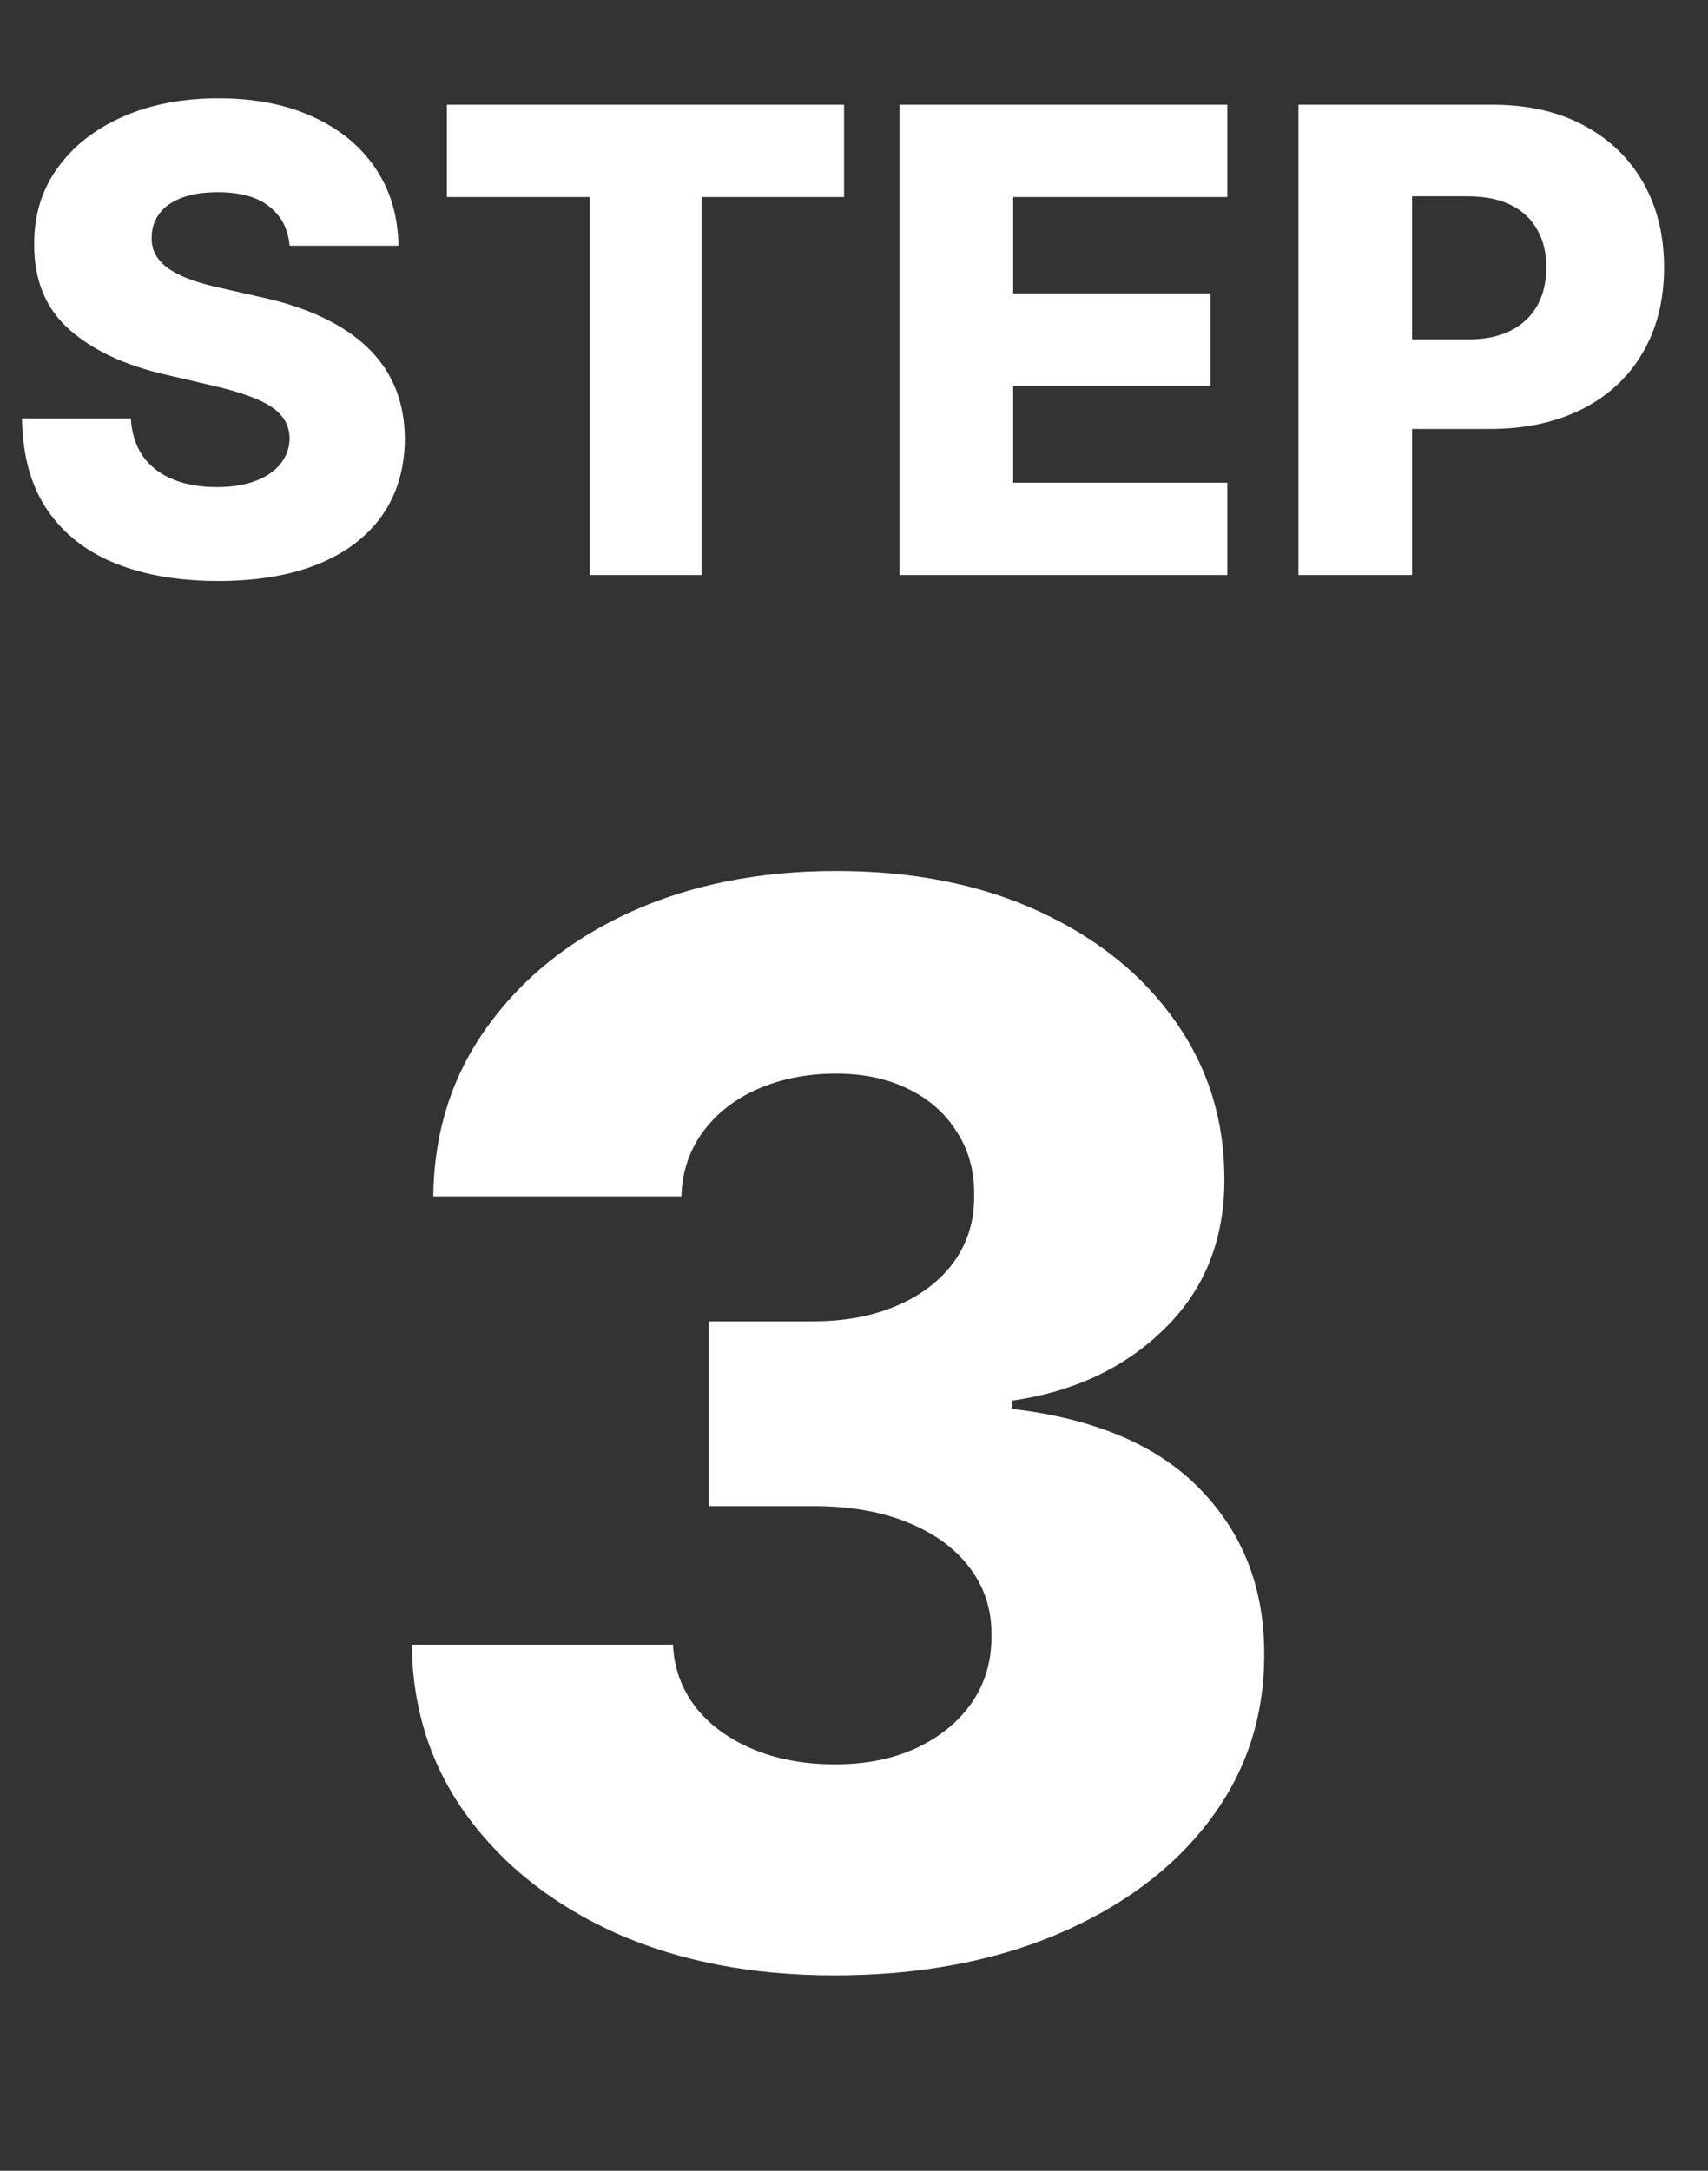
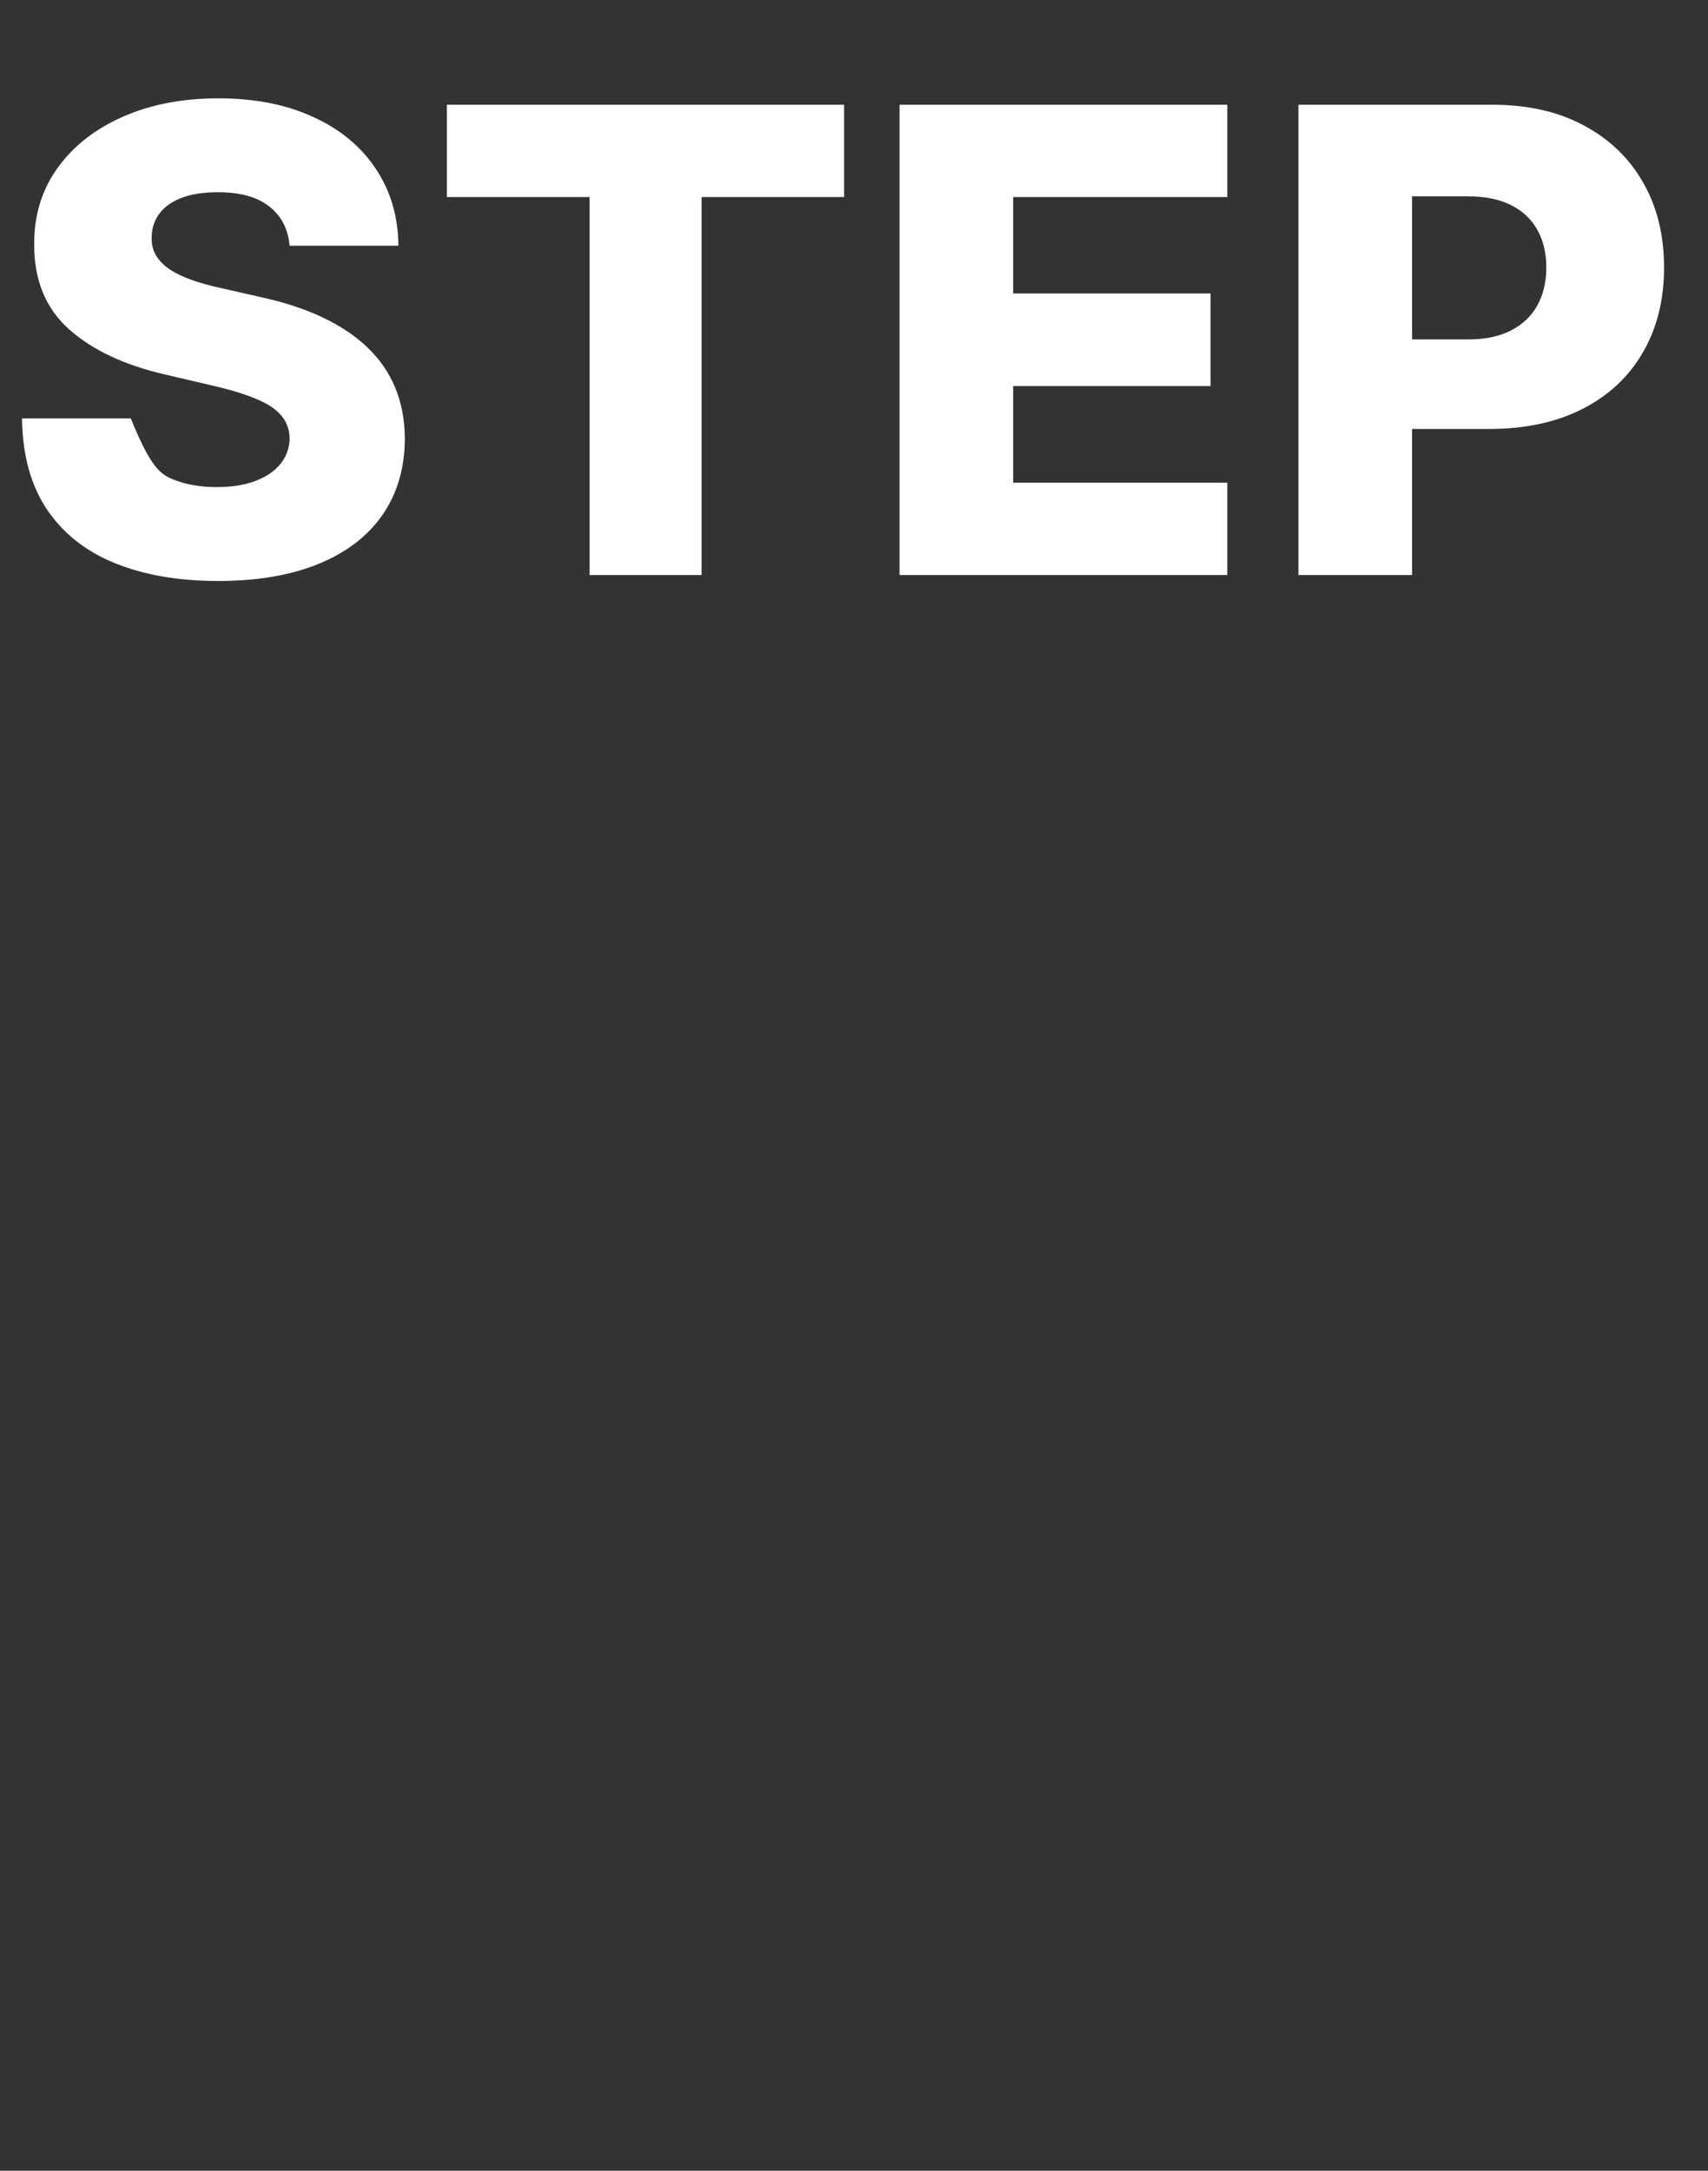
<svg xmlns="http://www.w3.org/2000/svg" width="37" height="47" viewBox="0 0 37 47" fill="none">
  <rect x="0" y="0" width="37" height="47" fill="#333333" stroke="none" />
-   <path d="M6.274 5.32C6.241 4.956 6.094 4.672 5.832 4.47C5.573 4.265 5.204 4.162 4.723 4.162C4.405 4.162 4.14 4.203 3.928 4.286C3.715 4.369 3.556 4.483 3.45 4.629C3.344 4.772 3.29 4.936 3.286 5.121C3.28 5.274 3.309 5.408 3.376 5.524C3.445 5.64 3.545 5.743 3.674 5.832C3.807 5.919 3.966 5.995 4.151 6.061C4.337 6.127 4.546 6.185 4.778 6.235L5.653 6.434C6.156 6.543 6.601 6.689 6.985 6.871C7.373 7.054 7.698 7.271 7.96 7.523C8.225 7.775 8.425 8.065 8.561 8.393C8.697 8.721 8.767 9.089 8.77 9.496C8.767 10.139 8.604 10.691 8.283 11.152C7.961 11.613 7.499 11.966 6.896 12.211C6.296 12.456 5.572 12.579 4.723 12.579C3.871 12.579 3.129 12.451 2.496 12.196C1.863 11.941 1.371 11.553 1.019 11.033C0.668 10.512 0.487 9.854 0.477 9.059H2.834C2.854 9.387 2.942 9.661 3.097 9.879C3.253 10.098 3.467 10.264 3.739 10.376C4.014 10.489 4.332 10.546 4.693 10.546C5.025 10.546 5.306 10.501 5.538 10.411C5.774 10.322 5.954 10.197 6.08 10.038C6.206 9.879 6.271 9.697 6.274 9.491C6.271 9.299 6.211 9.135 6.095 8.999C5.979 8.86 5.8 8.741 5.558 8.641C5.32 8.539 5.015 8.444 4.643 8.358L3.58 8.109C2.698 7.907 2.004 7.581 1.496 7.13C0.989 6.676 0.737 6.063 0.741 5.29C0.737 4.661 0.906 4.109 1.248 3.635C1.589 3.161 2.062 2.791 2.665 2.526C3.268 2.261 3.956 2.129 4.728 2.129C5.517 2.129 6.201 2.263 6.781 2.531C7.365 2.796 7.817 3.169 8.138 3.65C8.46 4.13 8.624 4.687 8.631 5.32H6.274ZM9.68 4.266V2.268H18.285V4.266H15.198V12.45H12.772V4.266H9.68ZM19.487 12.45V2.268H26.587V4.266H21.948V6.354H26.224V8.358H21.948V10.451H26.587V12.45H19.487ZM28.128 12.45V2.268H32.334C33.096 2.268 33.754 2.417 34.308 2.715C34.864 3.01 35.294 3.423 35.595 3.953C35.897 4.48 36.048 5.093 36.048 5.793C36.048 6.495 35.894 7.11 35.585 7.637C35.281 8.161 34.845 8.567 34.278 8.855C33.711 9.143 33.038 9.288 32.259 9.288H29.664V7.349H31.802C32.173 7.349 32.483 7.284 32.732 7.155C32.984 7.026 33.174 6.845 33.303 6.613C33.433 6.378 33.497 6.104 33.497 5.793C33.497 5.478 33.433 5.206 33.303 4.977C33.174 4.745 32.984 4.566 32.732 4.44C32.48 4.314 32.17 4.251 31.802 4.251H30.589V12.45H28.128Z" fill="white" />
-   <path d="M18.068 42.768C16.296 42.768 14.723 42.465 13.352 41.859C11.989 41.245 10.913 40.4 10.125 39.325C9.337 38.249 8.936 37.01 8.92 35.609H14.579C14.602 36.116 14.765 36.567 15.068 36.961C15.371 37.347 15.784 37.65 16.307 37.87C16.829 38.09 17.424 38.2 18.091 38.2C18.758 38.2 19.345 38.082 19.852 37.847C20.367 37.605 20.769 37.275 21.057 36.859C21.345 36.434 21.485 35.95 21.477 35.404C21.485 34.859 21.329 34.374 21.011 33.95C20.693 33.525 20.242 33.196 19.659 32.961C19.083 32.726 18.401 32.609 17.614 32.609H15.352V28.609H17.614C18.303 28.609 18.909 28.495 19.432 28.268C19.962 28.041 20.375 27.722 20.671 27.313C20.966 26.897 21.11 26.419 21.102 25.881C21.11 25.359 20.985 24.9 20.727 24.506C20.477 24.105 20.125 23.794 19.671 23.575C19.224 23.355 18.704 23.245 18.114 23.245C17.492 23.245 16.928 23.355 16.421 23.575C15.921 23.794 15.523 24.105 15.227 24.506C14.932 24.908 14.777 25.374 14.761 25.904H9.386C9.402 24.518 9.788 23.298 10.546 22.245C11.303 21.184 12.333 20.355 13.636 19.756C14.947 19.158 16.439 18.859 18.114 18.859C19.78 18.859 21.246 19.15 22.511 19.734C23.776 20.317 24.761 21.113 25.466 22.12C26.171 23.12 26.523 24.253 26.523 25.518C26.53 26.828 26.102 27.908 25.239 28.756C24.383 29.605 23.28 30.128 21.932 30.325V30.506C23.735 30.718 25.095 31.302 26.011 32.256C26.936 33.211 27.394 34.404 27.386 35.836C27.386 37.184 26.989 38.381 26.193 39.427C25.405 40.465 24.307 41.283 22.898 41.881C21.496 42.472 19.886 42.768 18.068 42.768Z" fill="white" />
+   <path d="M6.274 5.32C6.241 4.956 6.094 4.672 5.832 4.47C5.573 4.265 5.204 4.162 4.723 4.162C4.405 4.162 4.14 4.203 3.928 4.286C3.715 4.369 3.556 4.483 3.45 4.629C3.344 4.772 3.29 4.936 3.286 5.121C3.28 5.274 3.309 5.408 3.376 5.524C3.445 5.64 3.545 5.743 3.674 5.832C3.807 5.919 3.966 5.995 4.151 6.061C4.337 6.127 4.546 6.185 4.778 6.235L5.653 6.434C6.156 6.543 6.601 6.689 6.985 6.871C7.373 7.054 7.698 7.271 7.96 7.523C8.225 7.775 8.425 8.065 8.561 8.393C8.697 8.721 8.767 9.089 8.77 9.496C8.767 10.139 8.604 10.691 8.283 11.152C7.961 11.613 7.499 11.966 6.896 12.211C6.296 12.456 5.572 12.579 4.723 12.579C3.871 12.579 3.129 12.451 2.496 12.196C1.863 11.941 1.371 11.553 1.019 11.033C0.668 10.512 0.487 9.854 0.477 9.059H2.834C3.253 10.098 3.467 10.264 3.739 10.376C4.014 10.489 4.332 10.546 4.693 10.546C5.025 10.546 5.306 10.501 5.538 10.411C5.774 10.322 5.954 10.197 6.08 10.038C6.206 9.879 6.271 9.697 6.274 9.491C6.271 9.299 6.211 9.135 6.095 8.999C5.979 8.86 5.8 8.741 5.558 8.641C5.32 8.539 5.015 8.444 4.643 8.358L3.58 8.109C2.698 7.907 2.004 7.581 1.496 7.13C0.989 6.676 0.737 6.063 0.741 5.29C0.737 4.661 0.906 4.109 1.248 3.635C1.589 3.161 2.062 2.791 2.665 2.526C3.268 2.261 3.956 2.129 4.728 2.129C5.517 2.129 6.201 2.263 6.781 2.531C7.365 2.796 7.817 3.169 8.138 3.65C8.46 4.13 8.624 4.687 8.631 5.32H6.274ZM9.68 4.266V2.268H18.285V4.266H15.198V12.45H12.772V4.266H9.68ZM19.487 12.45V2.268H26.587V4.266H21.948V6.354H26.224V8.358H21.948V10.451H26.587V12.45H19.487ZM28.128 12.45V2.268H32.334C33.096 2.268 33.754 2.417 34.308 2.715C34.864 3.01 35.294 3.423 35.595 3.953C35.897 4.48 36.048 5.093 36.048 5.793C36.048 6.495 35.894 7.11 35.585 7.637C35.281 8.161 34.845 8.567 34.278 8.855C33.711 9.143 33.038 9.288 32.259 9.288H29.664V7.349H31.802C32.173 7.349 32.483 7.284 32.732 7.155C32.984 7.026 33.174 6.845 33.303 6.613C33.433 6.378 33.497 6.104 33.497 5.793C33.497 5.478 33.433 5.206 33.303 4.977C33.174 4.745 32.984 4.566 32.732 4.44C32.48 4.314 32.17 4.251 31.802 4.251H30.589V12.45H28.128Z" fill="white" />
</svg>